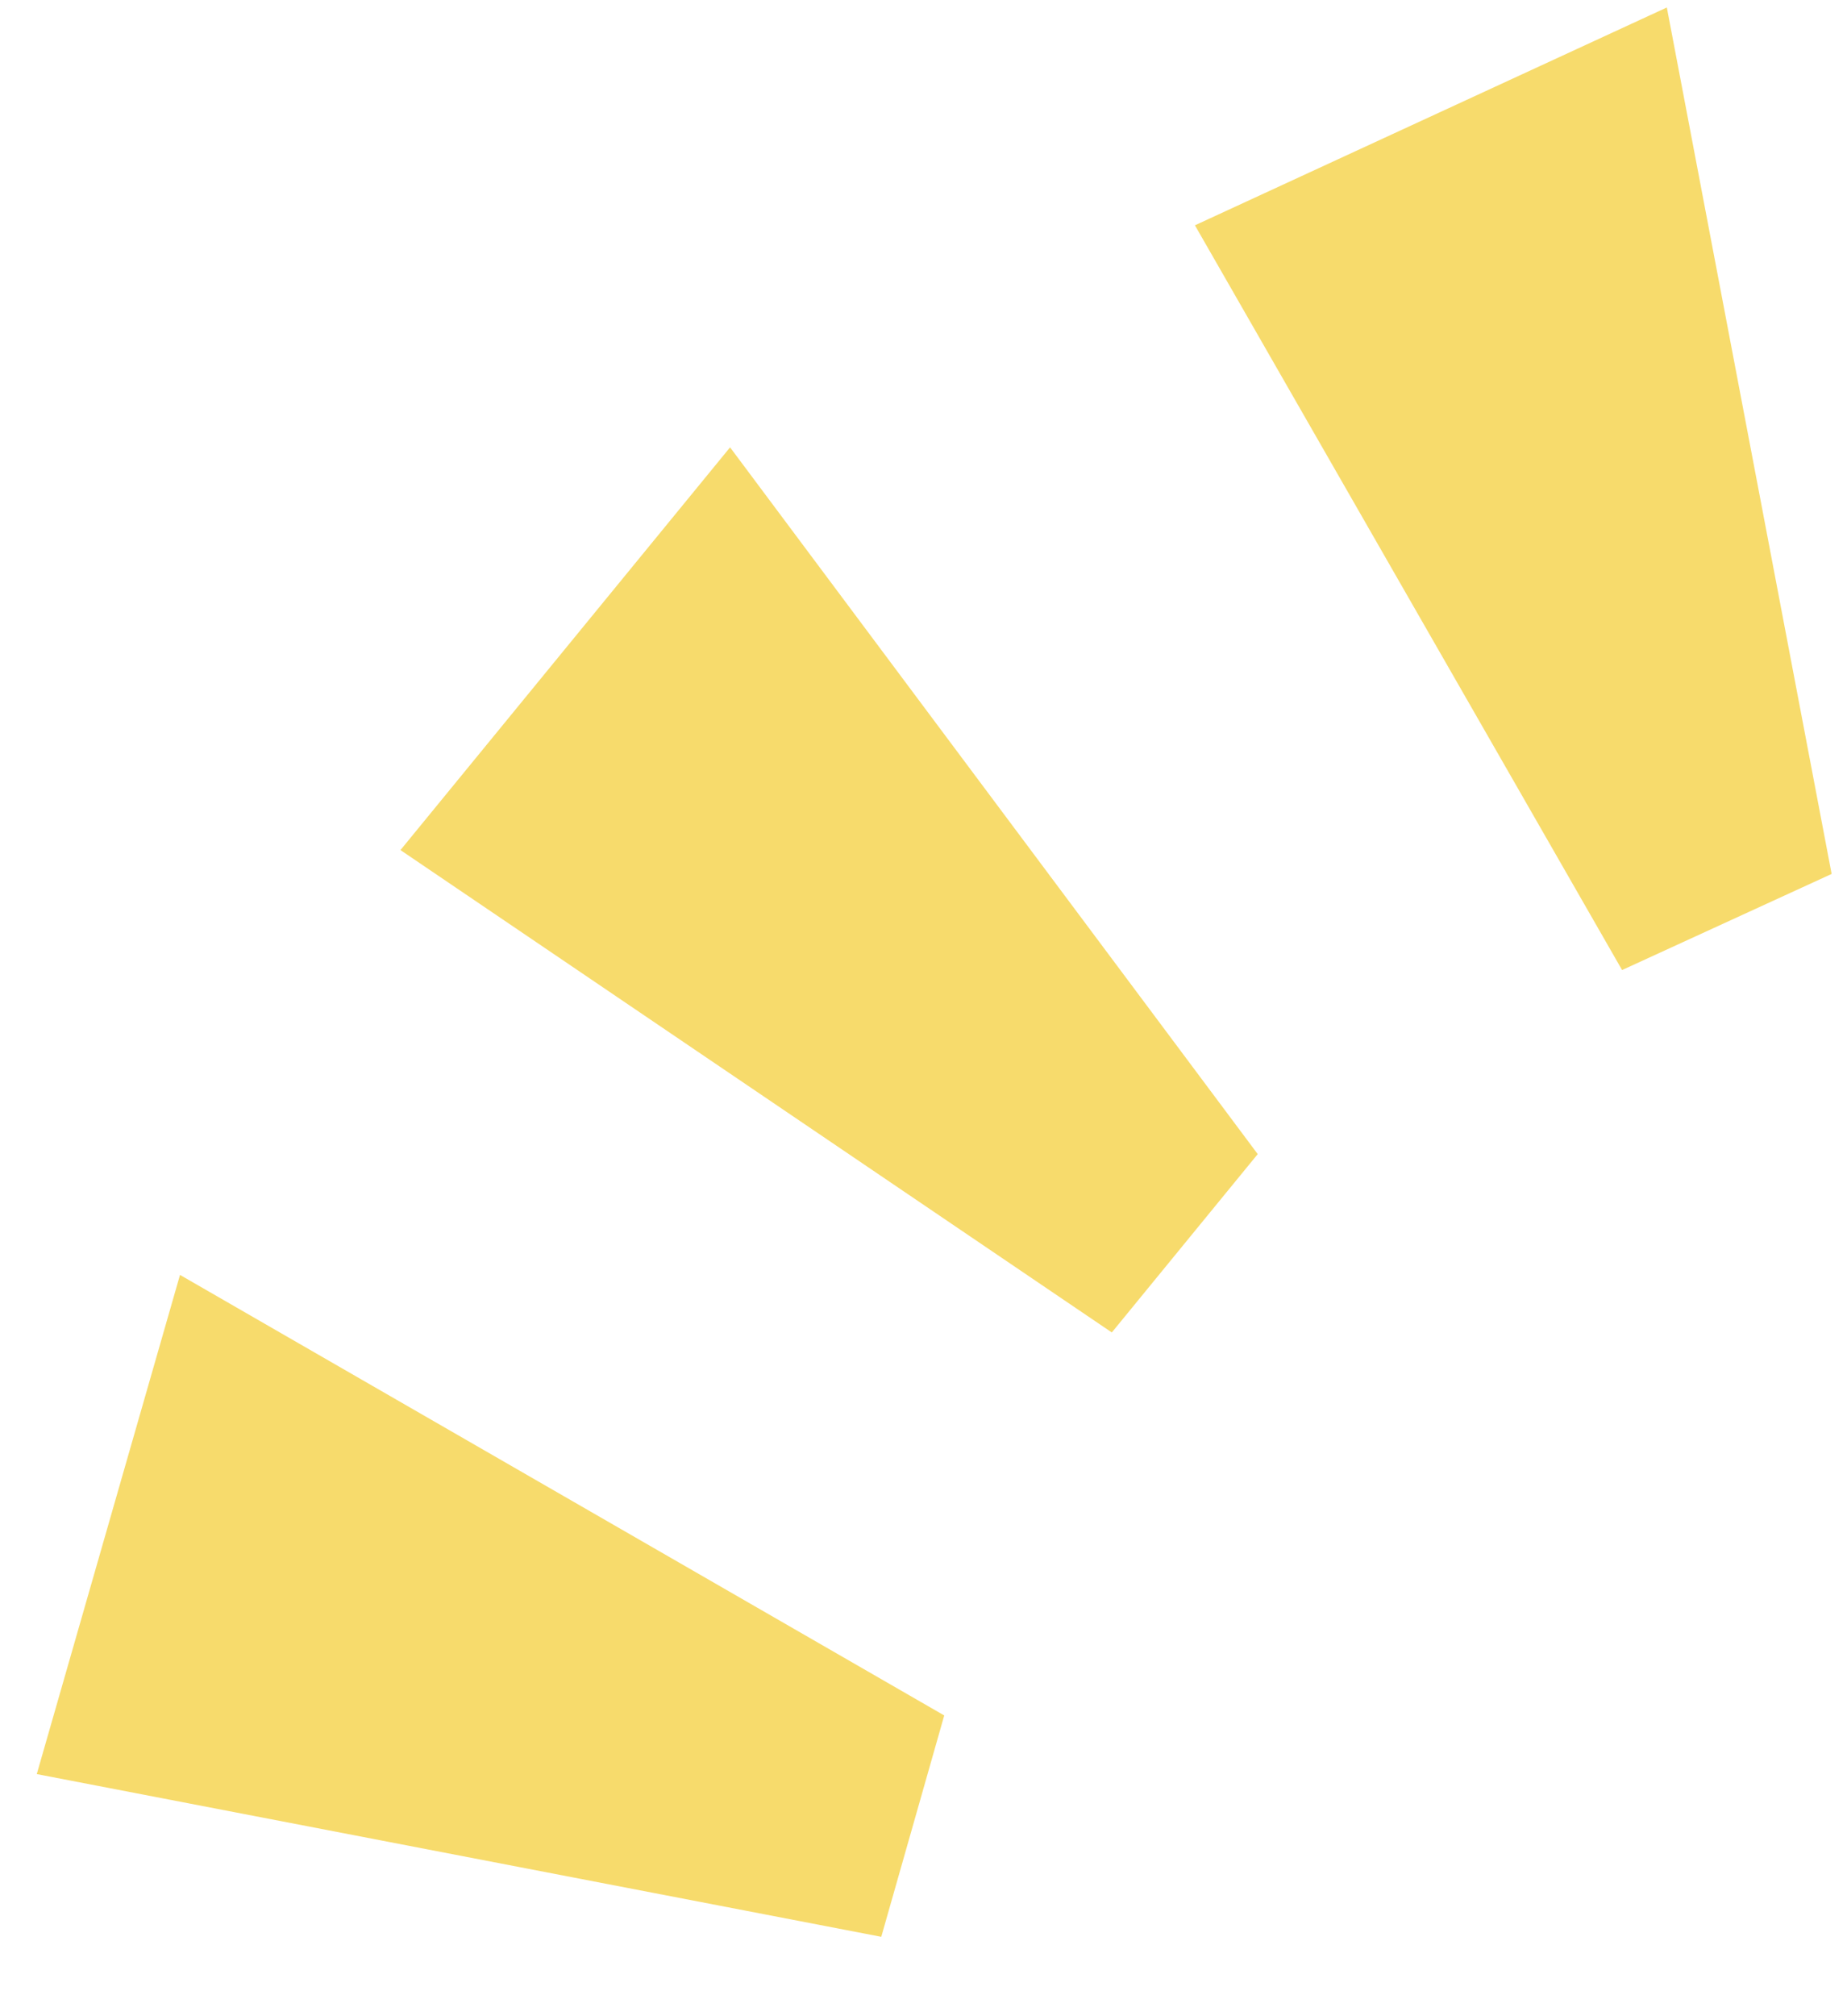
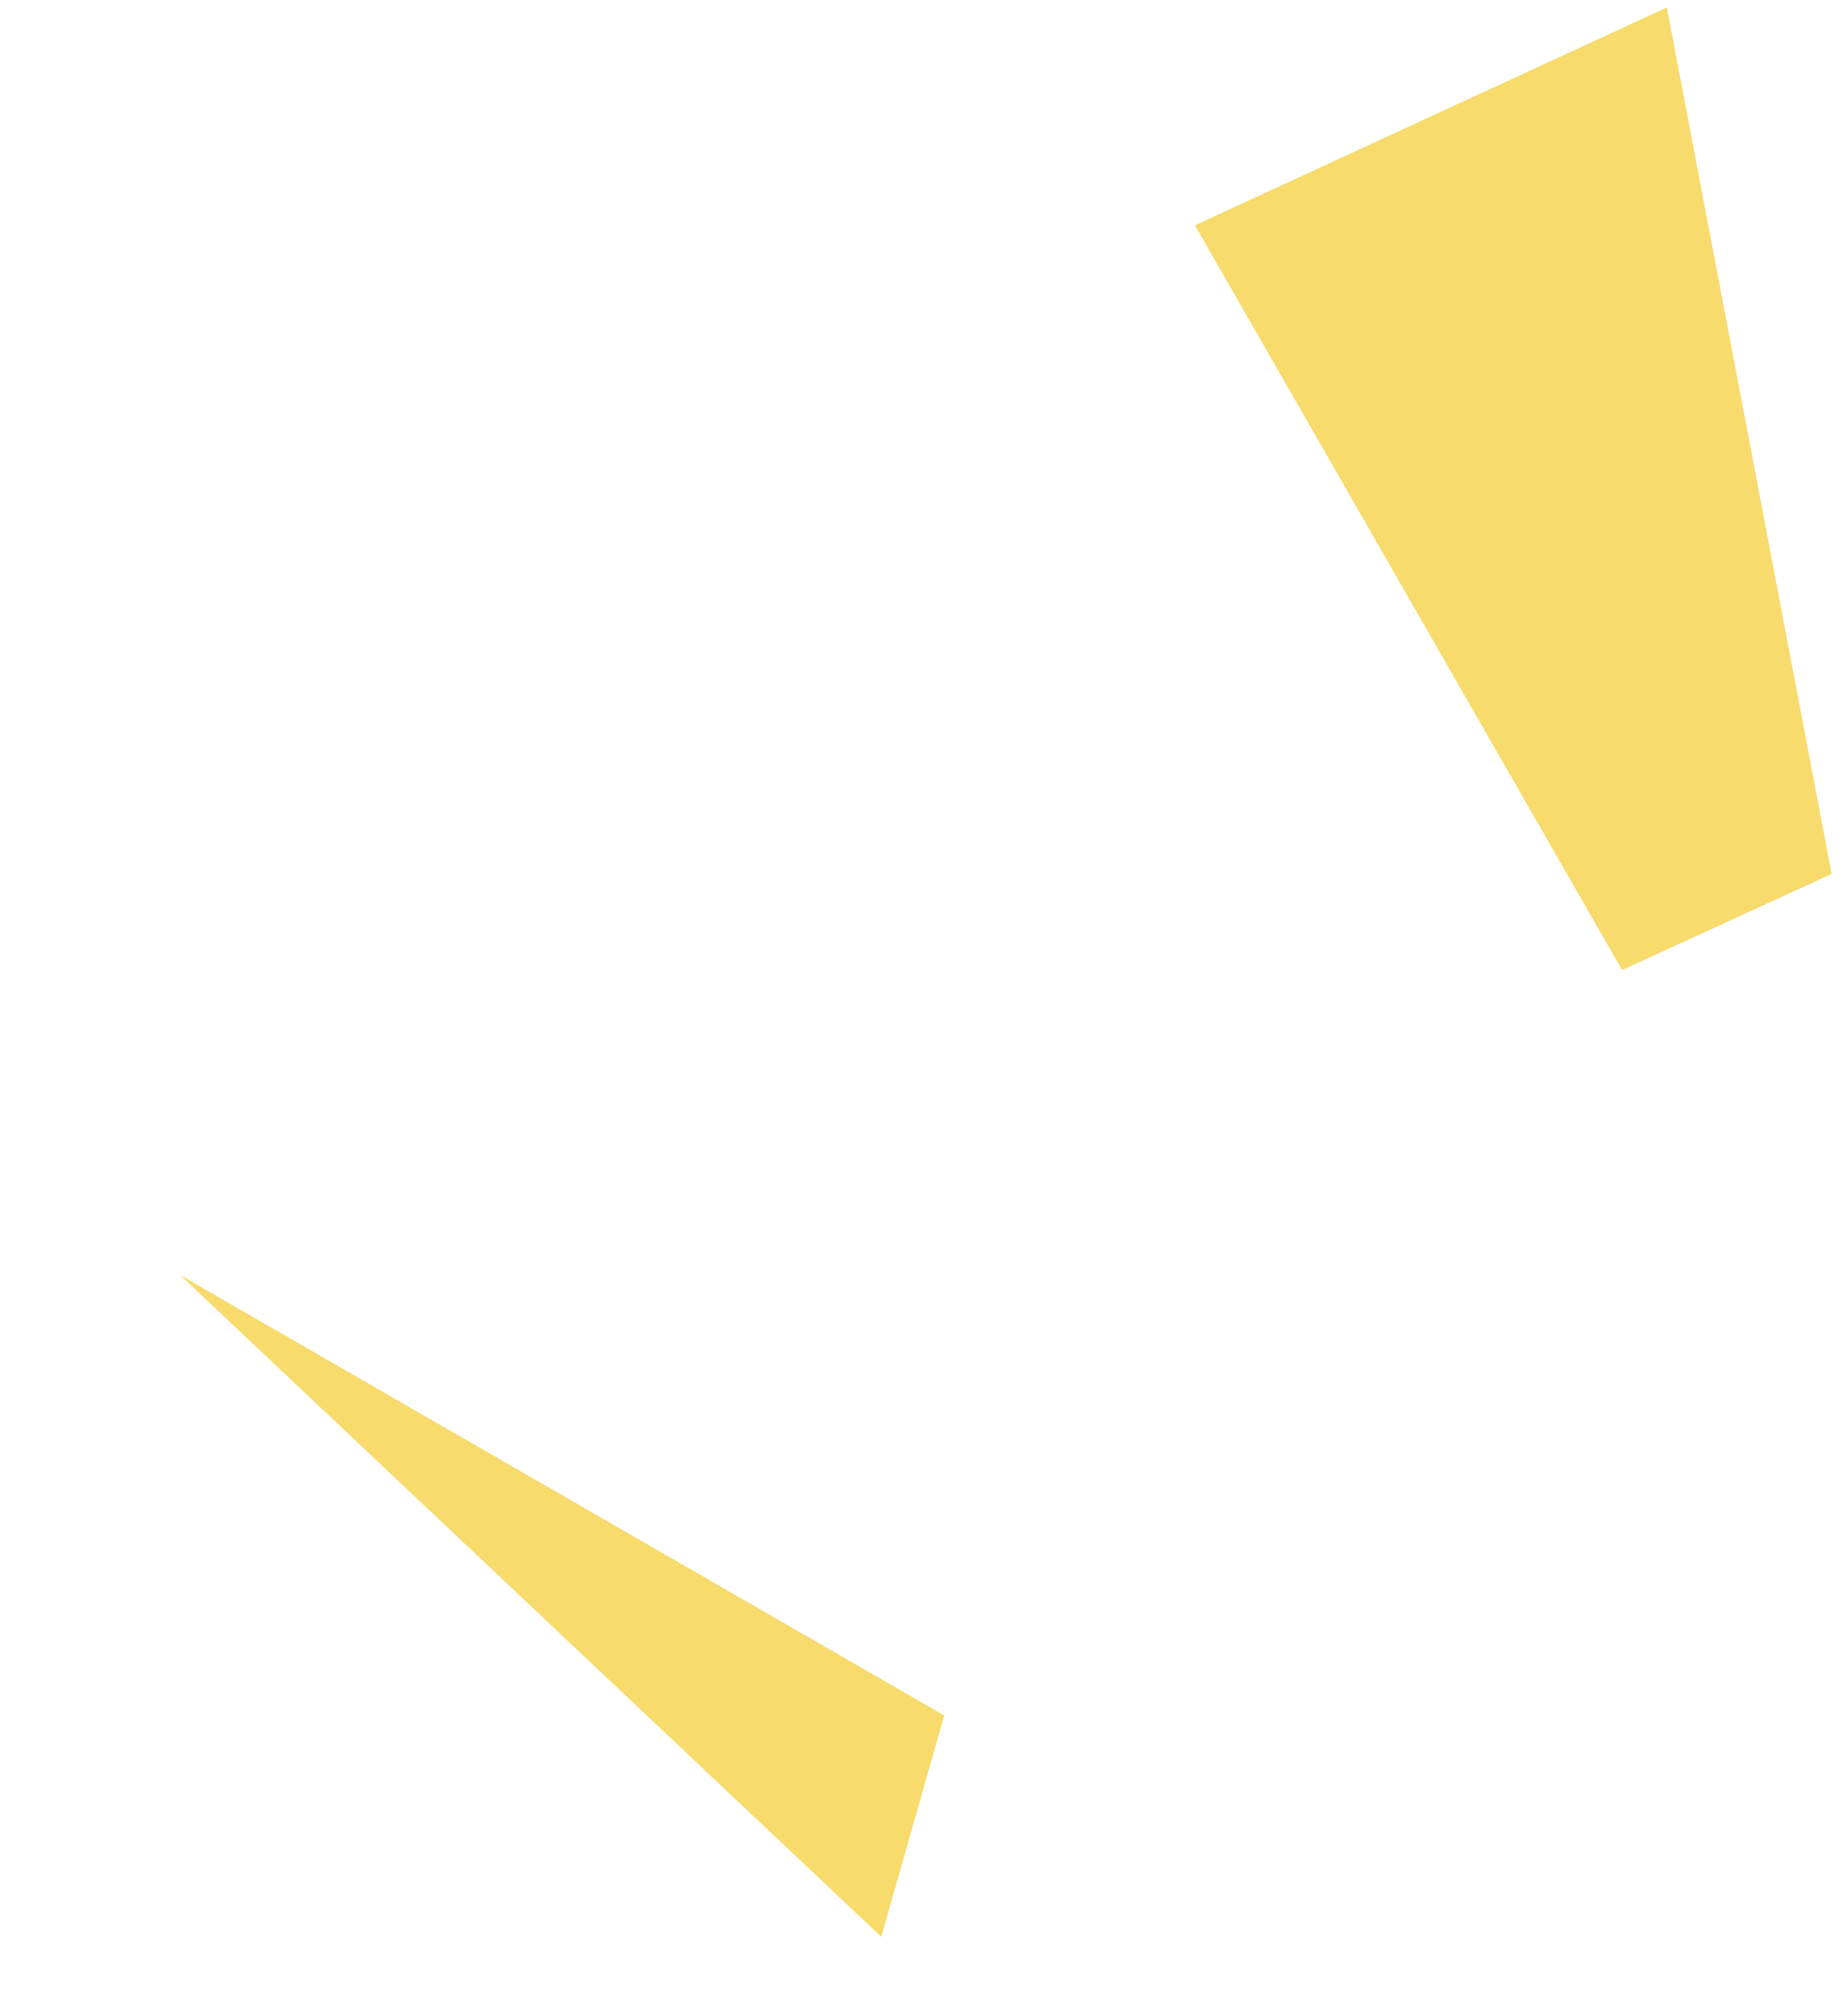
<svg xmlns="http://www.w3.org/2000/svg" width="22" height="24" viewBox="0 0 22 24" fill="none">
  <path d="M21.817 10.403L19.854 0.089L14.233 2.682L19.321 11.547L21.817 10.403Z" fill="#F7DB6C" />
-   <path d="M14.981 13.738L8.696 5.325L4.77 10.119L13.243 15.861L14.981 13.738Z" fill="#F7DB6C" />
-   <path d="M11.247 20.42L2.144 15.176L0.438 21.118L10.497 23.055L11.247 20.42Z" fill="#F7DB6C" />
+   <path d="M11.247 20.42L2.144 15.176L10.497 23.055L11.247 20.42Z" fill="#F7DB6C" />
</svg>